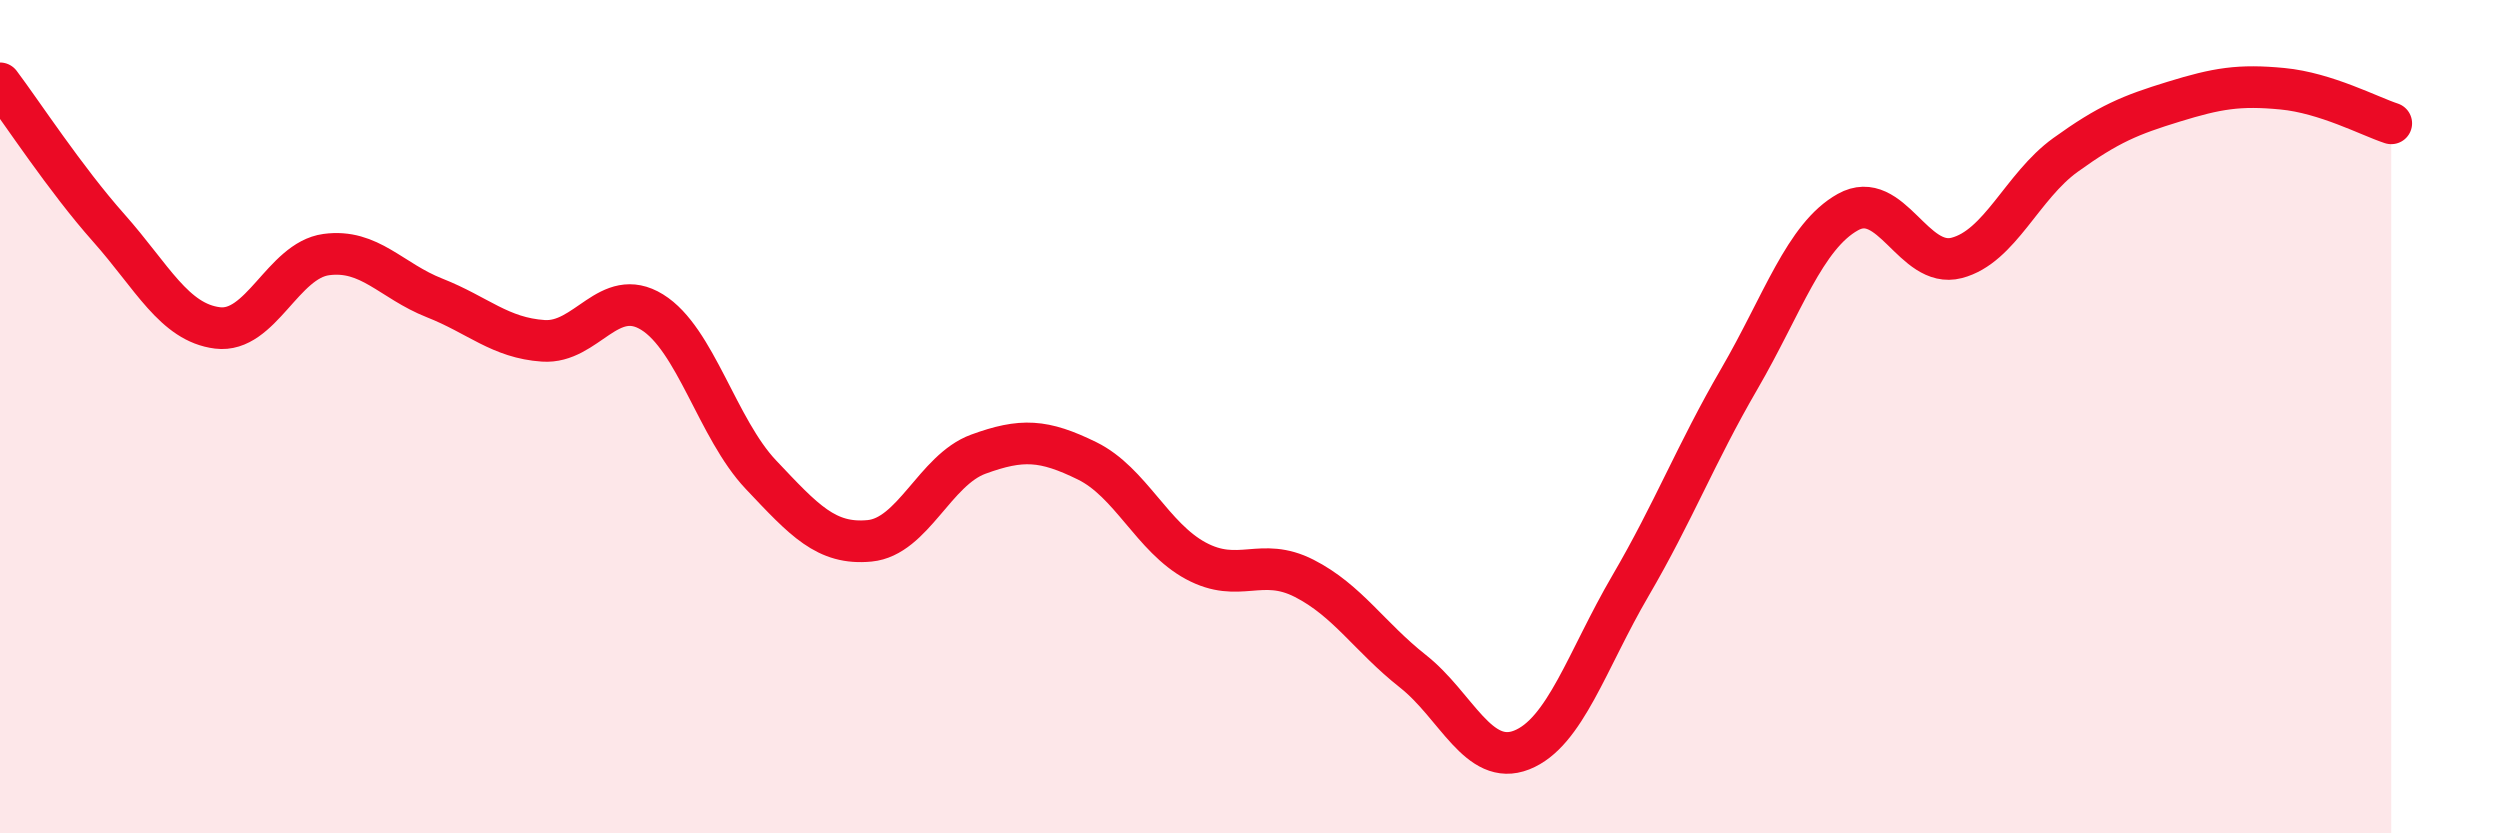
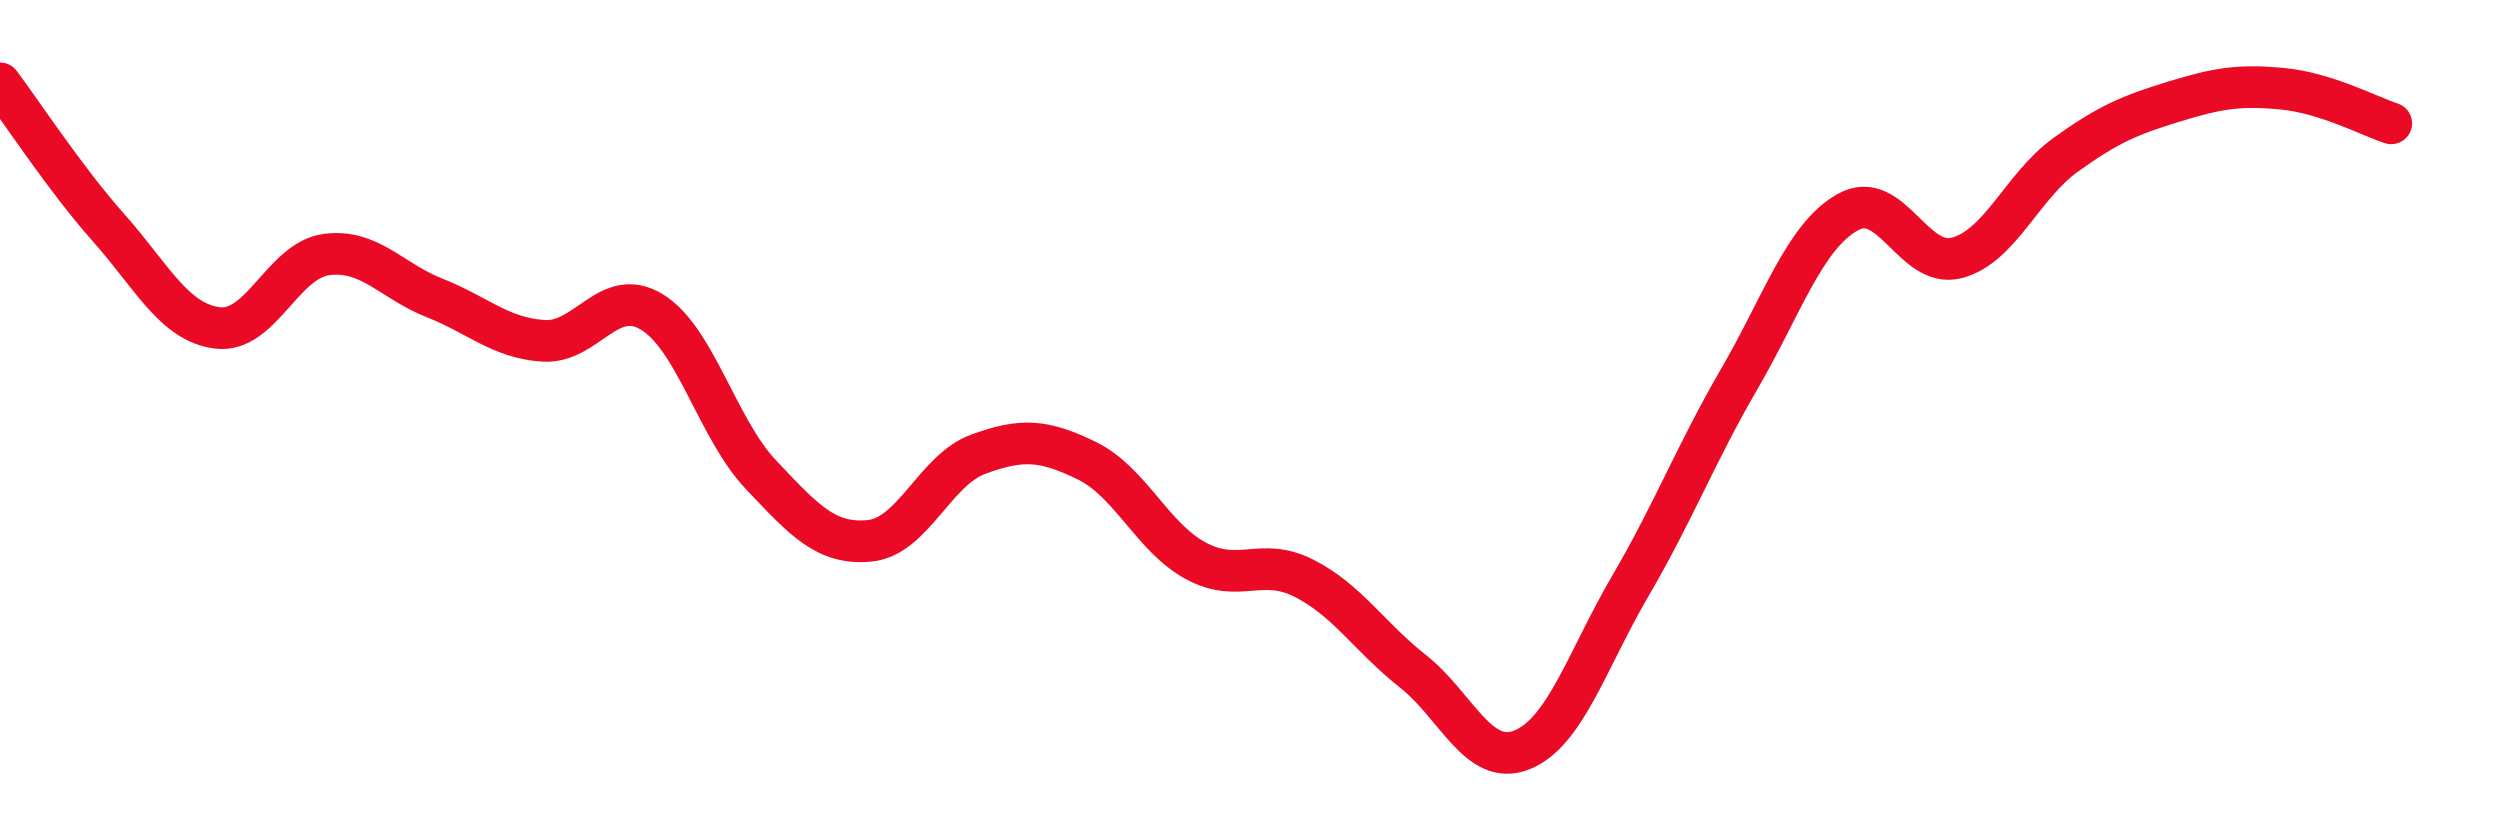
<svg xmlns="http://www.w3.org/2000/svg" width="60" height="20" viewBox="0 0 60 20">
-   <path d="M 0,2 C 0.52,2.69 1.57,4.3 2.61,5.47 C 3.65,6.64 4.18,7.74 5.22,7.87 C 6.26,8 6.79,6.25 7.83,6.11 C 8.87,5.97 9.39,6.74 10.43,7.15 C 11.47,7.56 12,8.11 13.04,8.18 C 14.08,8.25 14.61,6.85 15.65,7.49 C 16.69,8.13 17.22,10.29 18.26,11.39 C 19.3,12.49 19.83,13.08 20.87,12.98 C 21.91,12.88 22.44,11.28 23.48,10.9 C 24.52,10.52 25.05,10.55 26.09,11.06 C 27.13,11.57 27.66,12.9 28.7,13.46 C 29.74,14.02 30.26,13.35 31.3,13.88 C 32.34,14.41 32.87,15.29 33.91,16.11 C 34.95,16.93 35.48,18.41 36.52,18 C 37.56,17.59 38.09,15.84 39.13,14.06 C 40.17,12.28 40.7,10.89 41.74,9.1 C 42.78,7.31 43.31,5.67 44.35,5.09 C 45.39,4.51 45.92,6.46 46.96,6.19 C 48,5.92 48.53,4.47 49.57,3.72 C 50.61,2.97 51.13,2.76 52.17,2.44 C 53.21,2.12 53.74,2.03 54.78,2.13 C 55.82,2.23 56.87,2.79 57.39,2.96L57.39 20L0 20Z" fill="#EB0A25" opacity="0.1" stroke-linecap="round" stroke-linejoin="round" />
  <path d="M 0,2 C 0.52,2.69 1.57,4.3 2.61,5.47 C 3.65,6.64 4.18,7.74 5.22,7.87 C 6.26,8 6.79,6.25 7.83,6.11 C 8.87,5.97 9.39,6.74 10.43,7.15 C 11.47,7.56 12,8.11 13.04,8.18 C 14.08,8.25 14.61,6.85 15.65,7.49 C 16.69,8.13 17.22,10.29 18.26,11.39 C 19.3,12.49 19.83,13.08 20.87,12.98 C 21.91,12.88 22.44,11.28 23.48,10.9 C 24.52,10.52 25.05,10.55 26.09,11.06 C 27.13,11.57 27.66,12.9 28.7,13.46 C 29.74,14.02 30.26,13.35 31.3,13.88 C 32.34,14.41 32.87,15.29 33.91,16.11 C 34.95,16.93 35.48,18.41 36.52,18 C 37.56,17.59 38.09,15.84 39.13,14.06 C 40.17,12.28 40.7,10.89 41.74,9.1 C 42.78,7.31 43.31,5.67 44.35,5.09 C 45.39,4.51 45.92,6.46 46.96,6.19 C 48,5.92 48.53,4.47 49.57,3.72 C 50.61,2.97 51.13,2.76 52.17,2.44 C 53.21,2.12 53.74,2.03 54.78,2.13 C 55.82,2.23 56.87,2.79 57.39,2.96" stroke="#EB0A25" stroke-width="1" fill="none" stroke-linecap="round" stroke-linejoin="round" />
</svg>